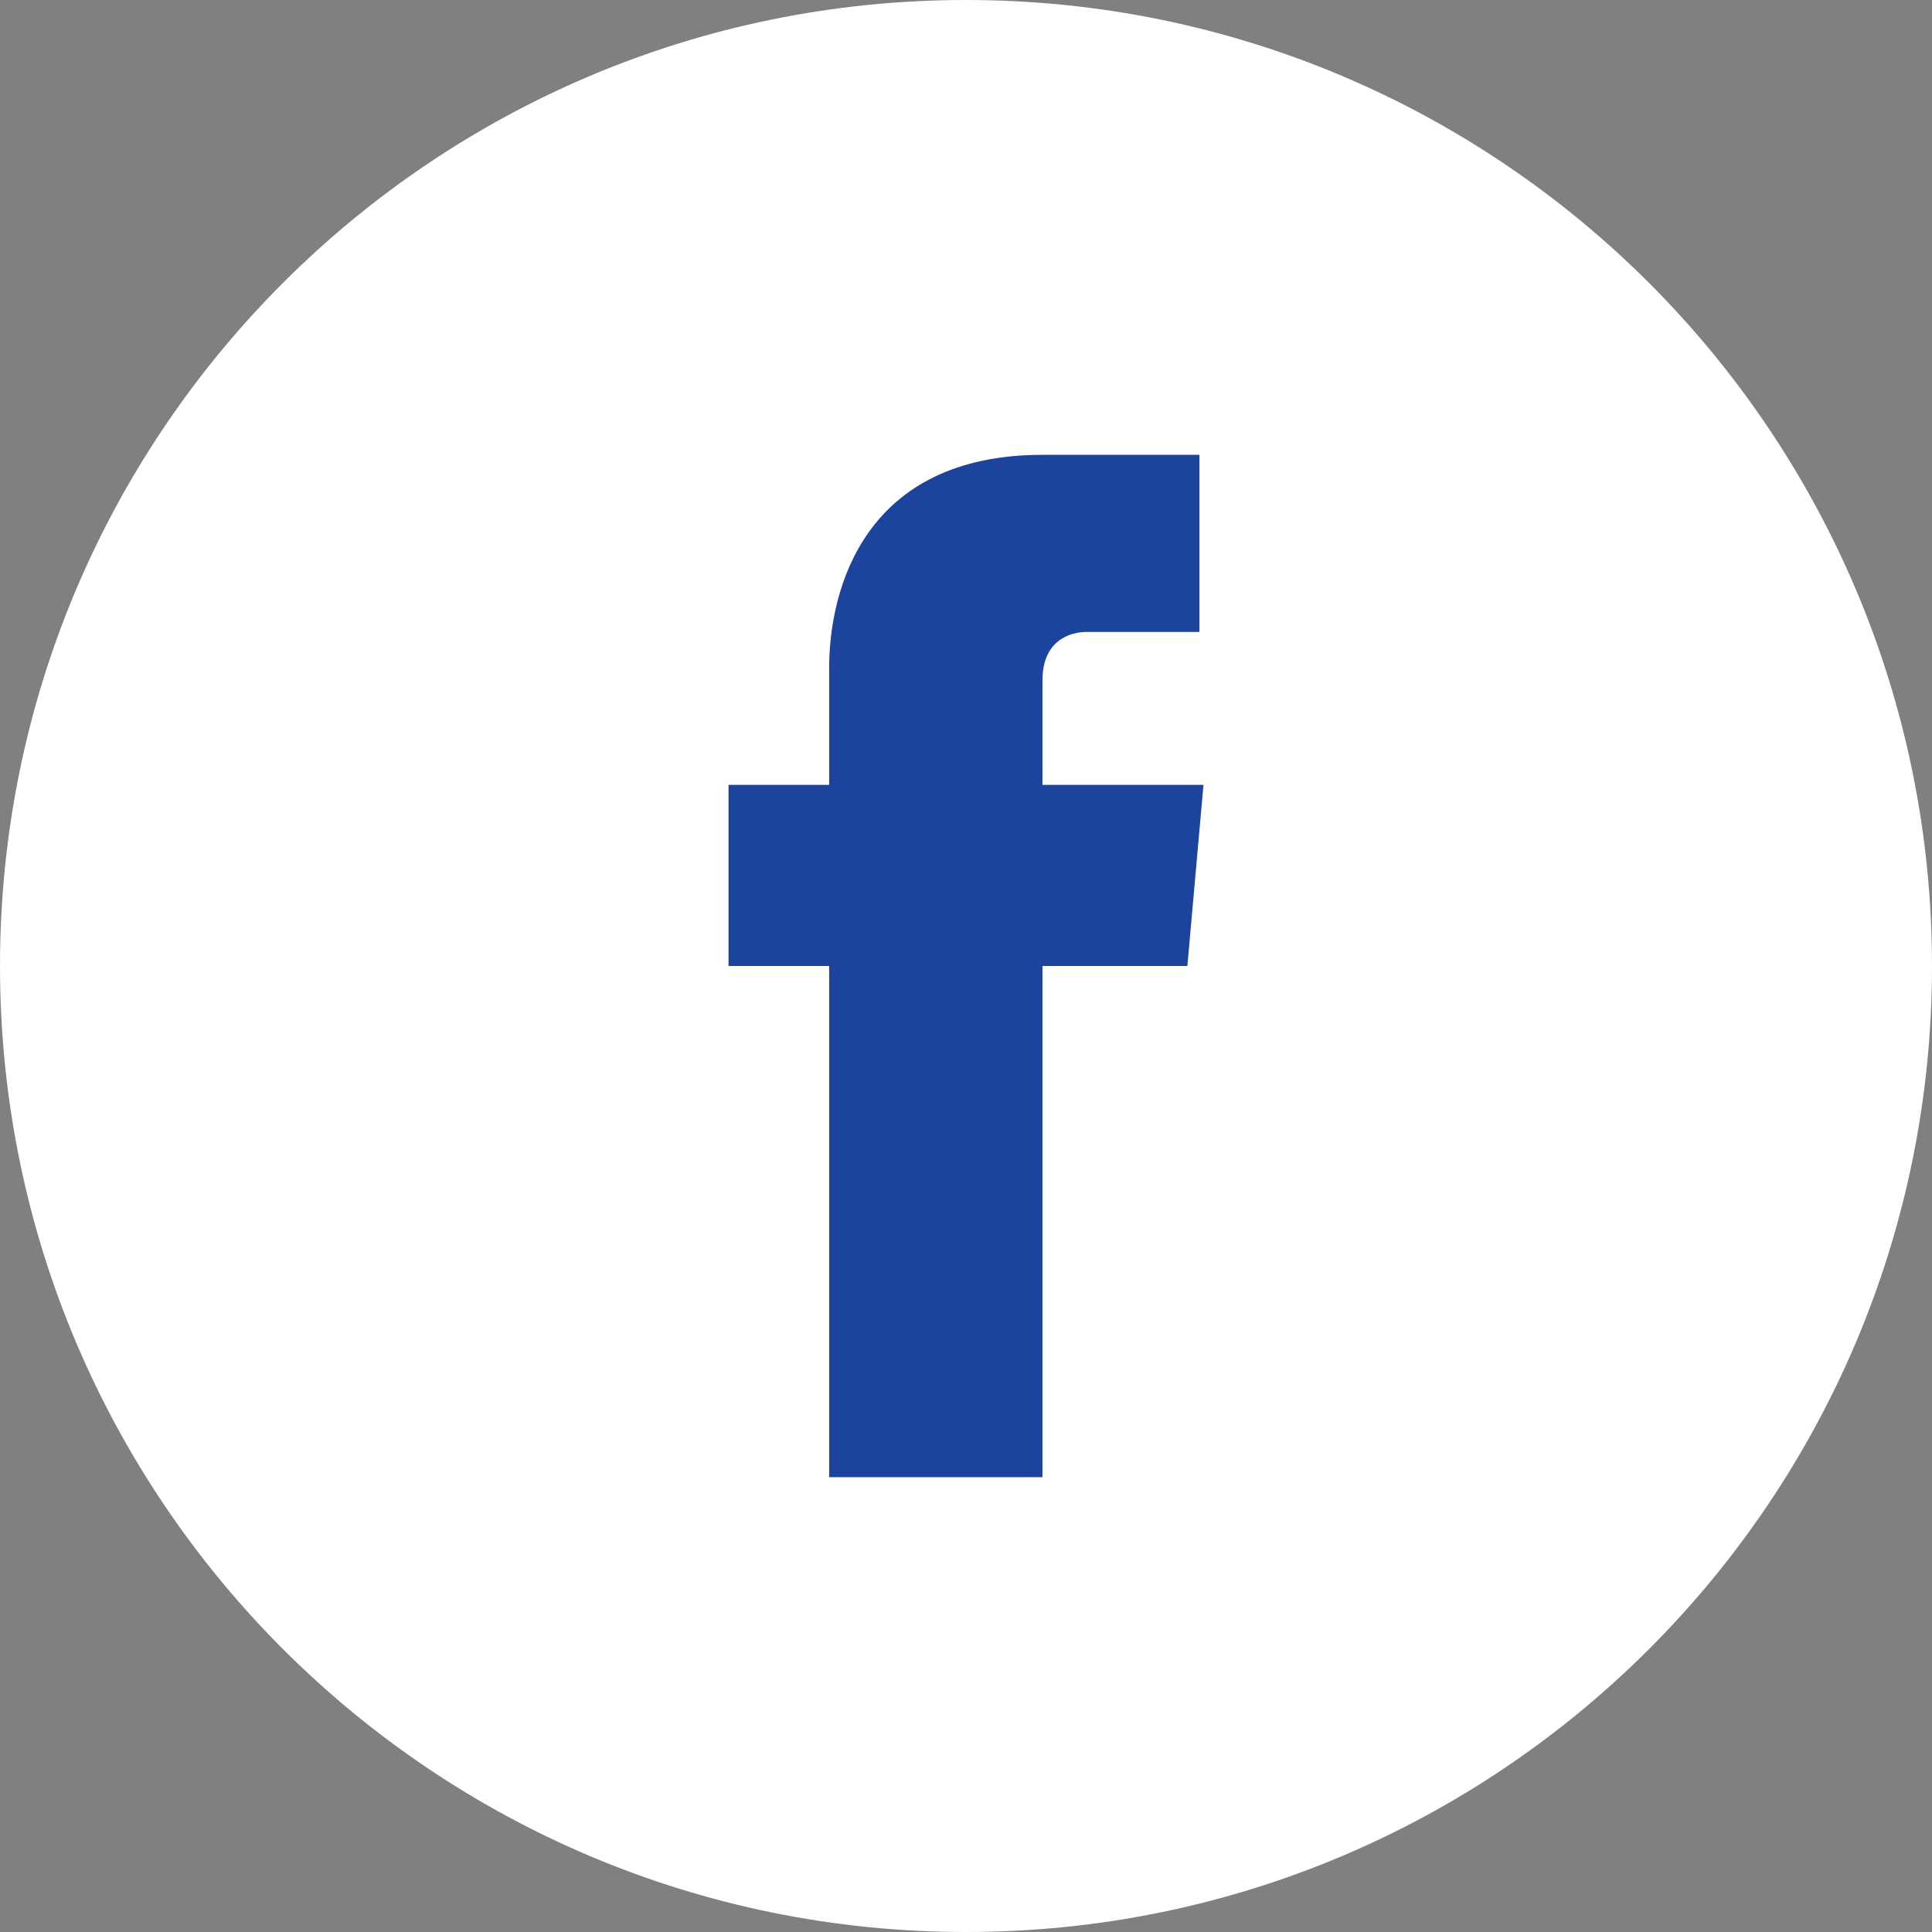
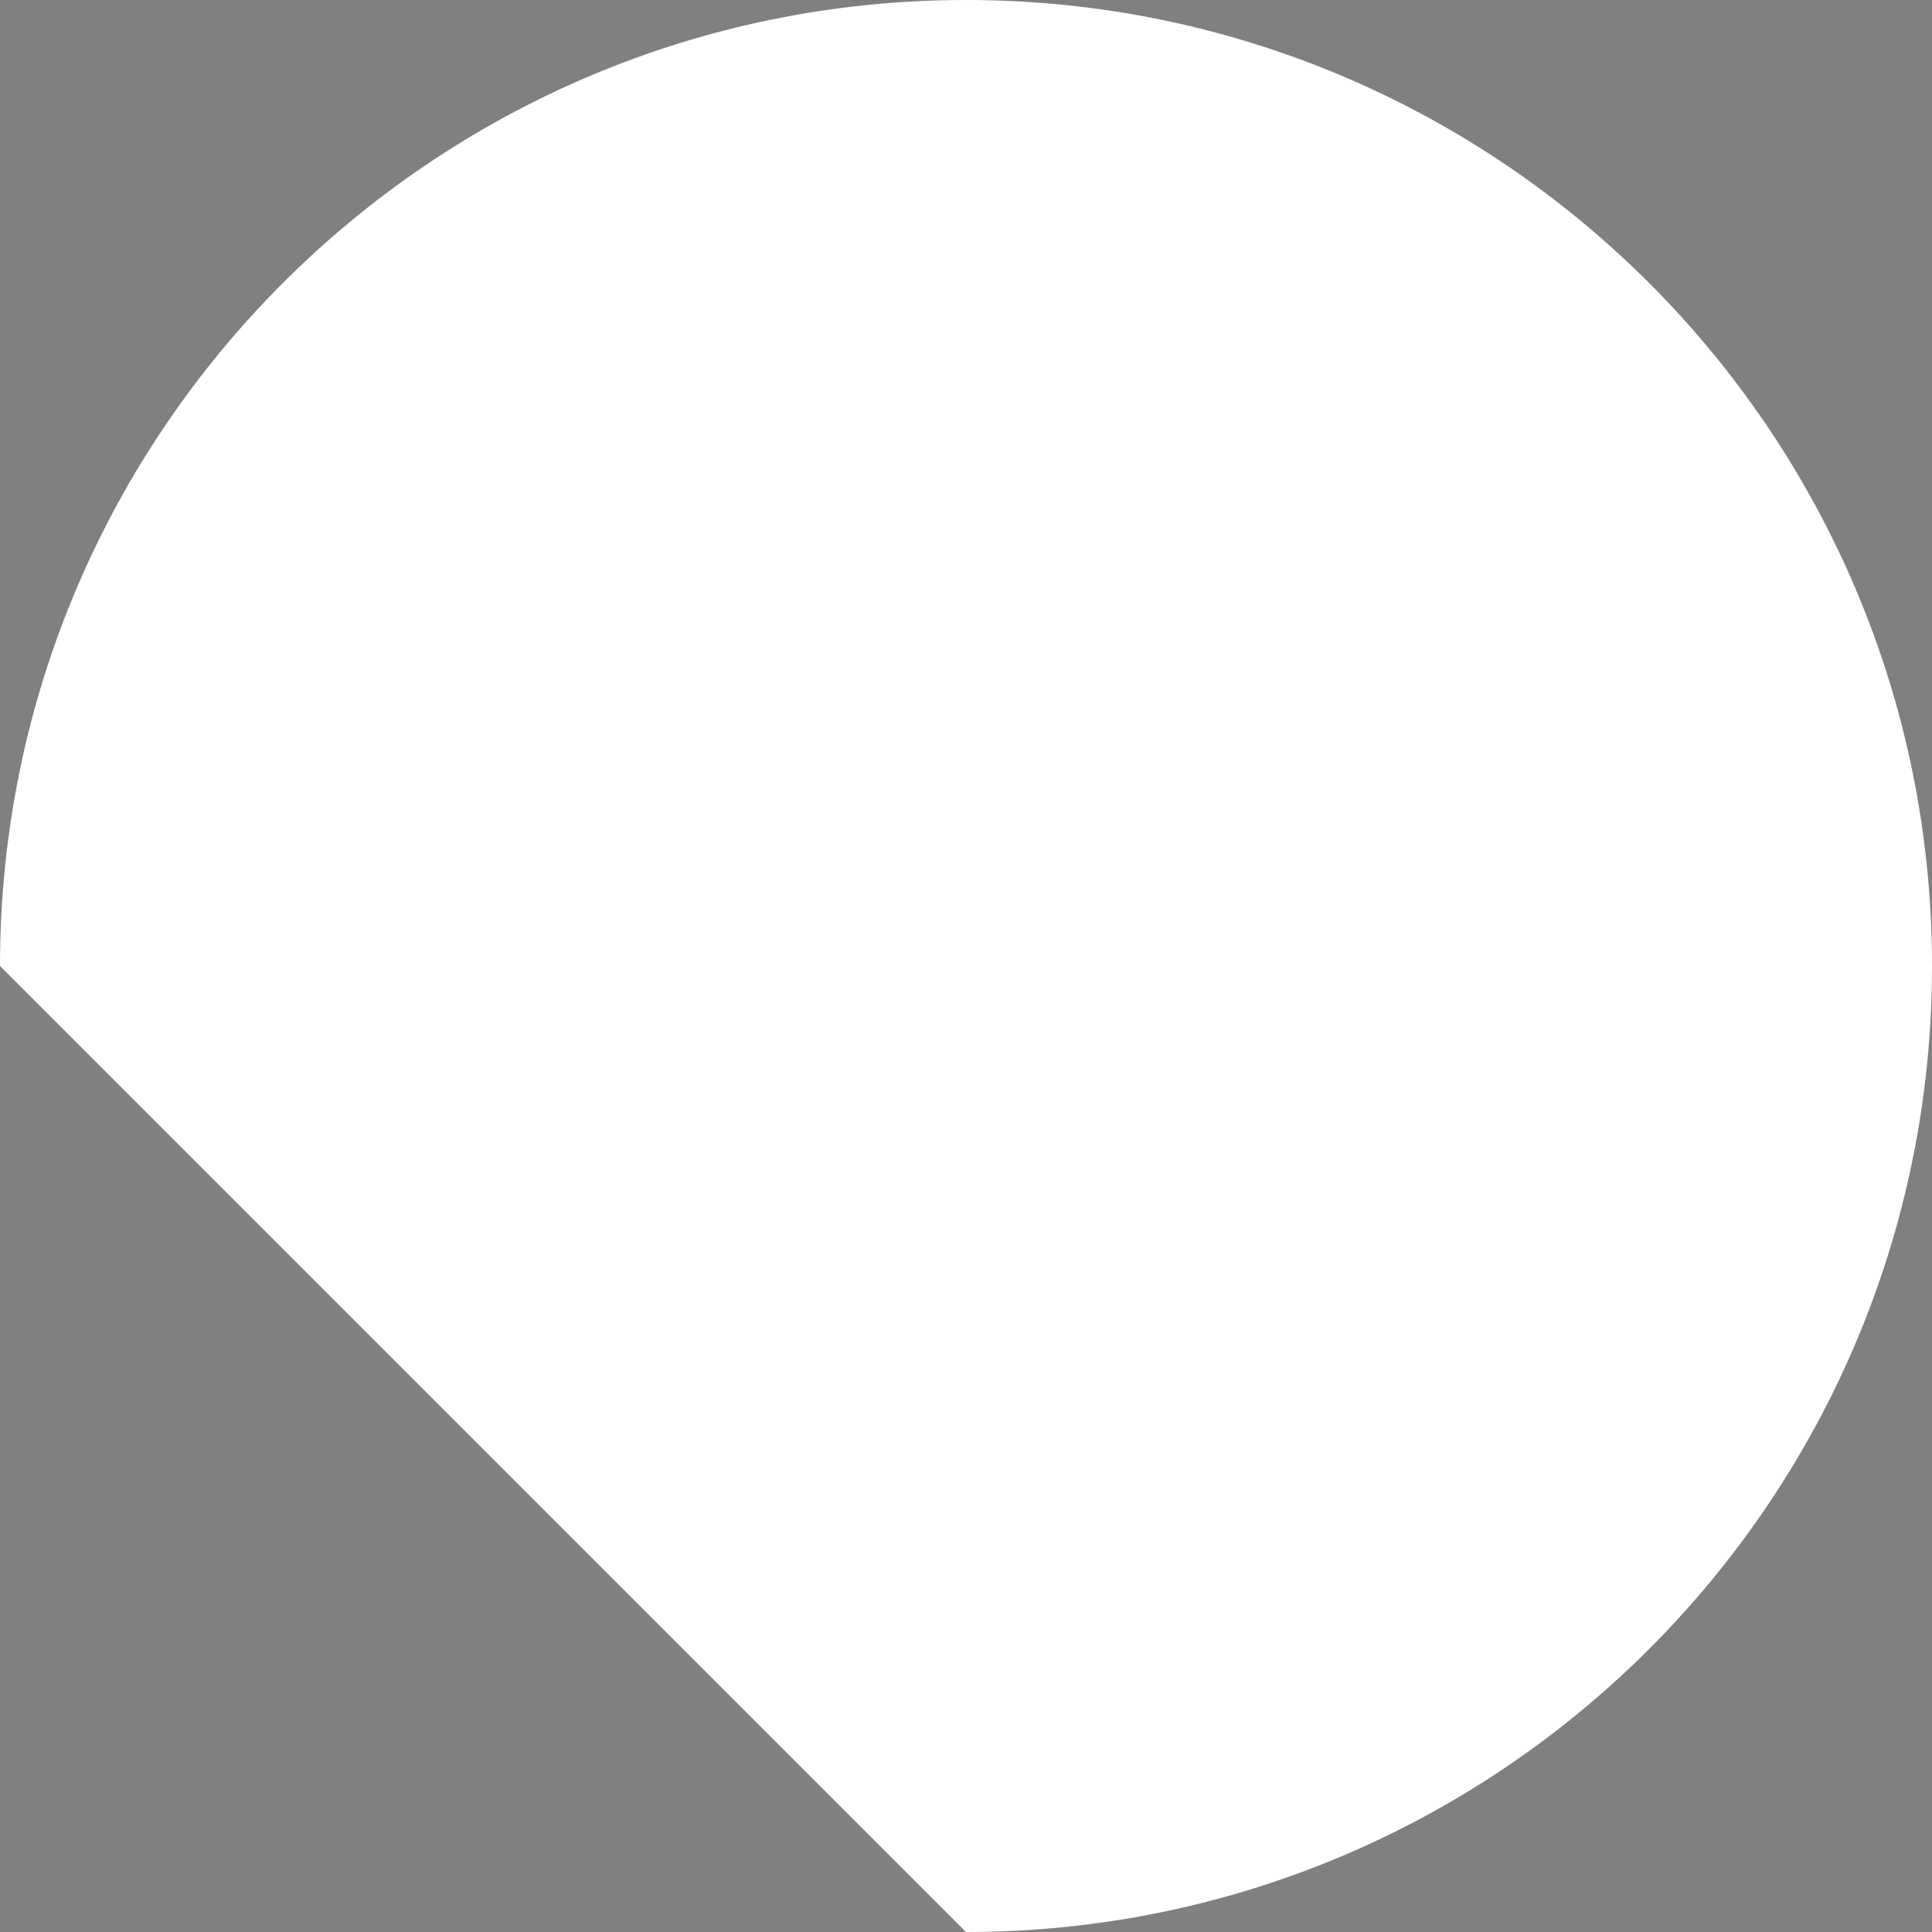
<svg xmlns="http://www.w3.org/2000/svg" width="48" height="48" viewBox="0 0 48 48" fill="none">
  <rect x="0" y="0" width="48" height="48" fill="#808080" stroke="none" />
-   <path d="M24 48C37.255 48 48 37.255 48 24C48 10.745 37.255 0 24 0C10.745 0 0 10.745 0 24C0 37.255 10.745 48 24 48Z" fill="white" />
-   <path d="M29.9 19.5H25.9V16.9C25.9 15.9 26.6 15.7 27 15.7C27.5 15.7 29.8 15.7 29.8 15.7V11.3H25.9C21.5 11.3 20.6 14.6 20.6 16.6V19.5H18.1V24H20.6C20.6 29.8 20.6 36.7 20.6 36.7H25.9C25.9 36.7 25.9 29.7 25.9 24H29.5L29.9 19.5Z" fill="#1C449C" />
+   <path d="M24 48C37.255 48 48 37.255 48 24C48 10.745 37.255 0 24 0C10.745 0 0 10.745 0 24Z" fill="white" />
</svg>